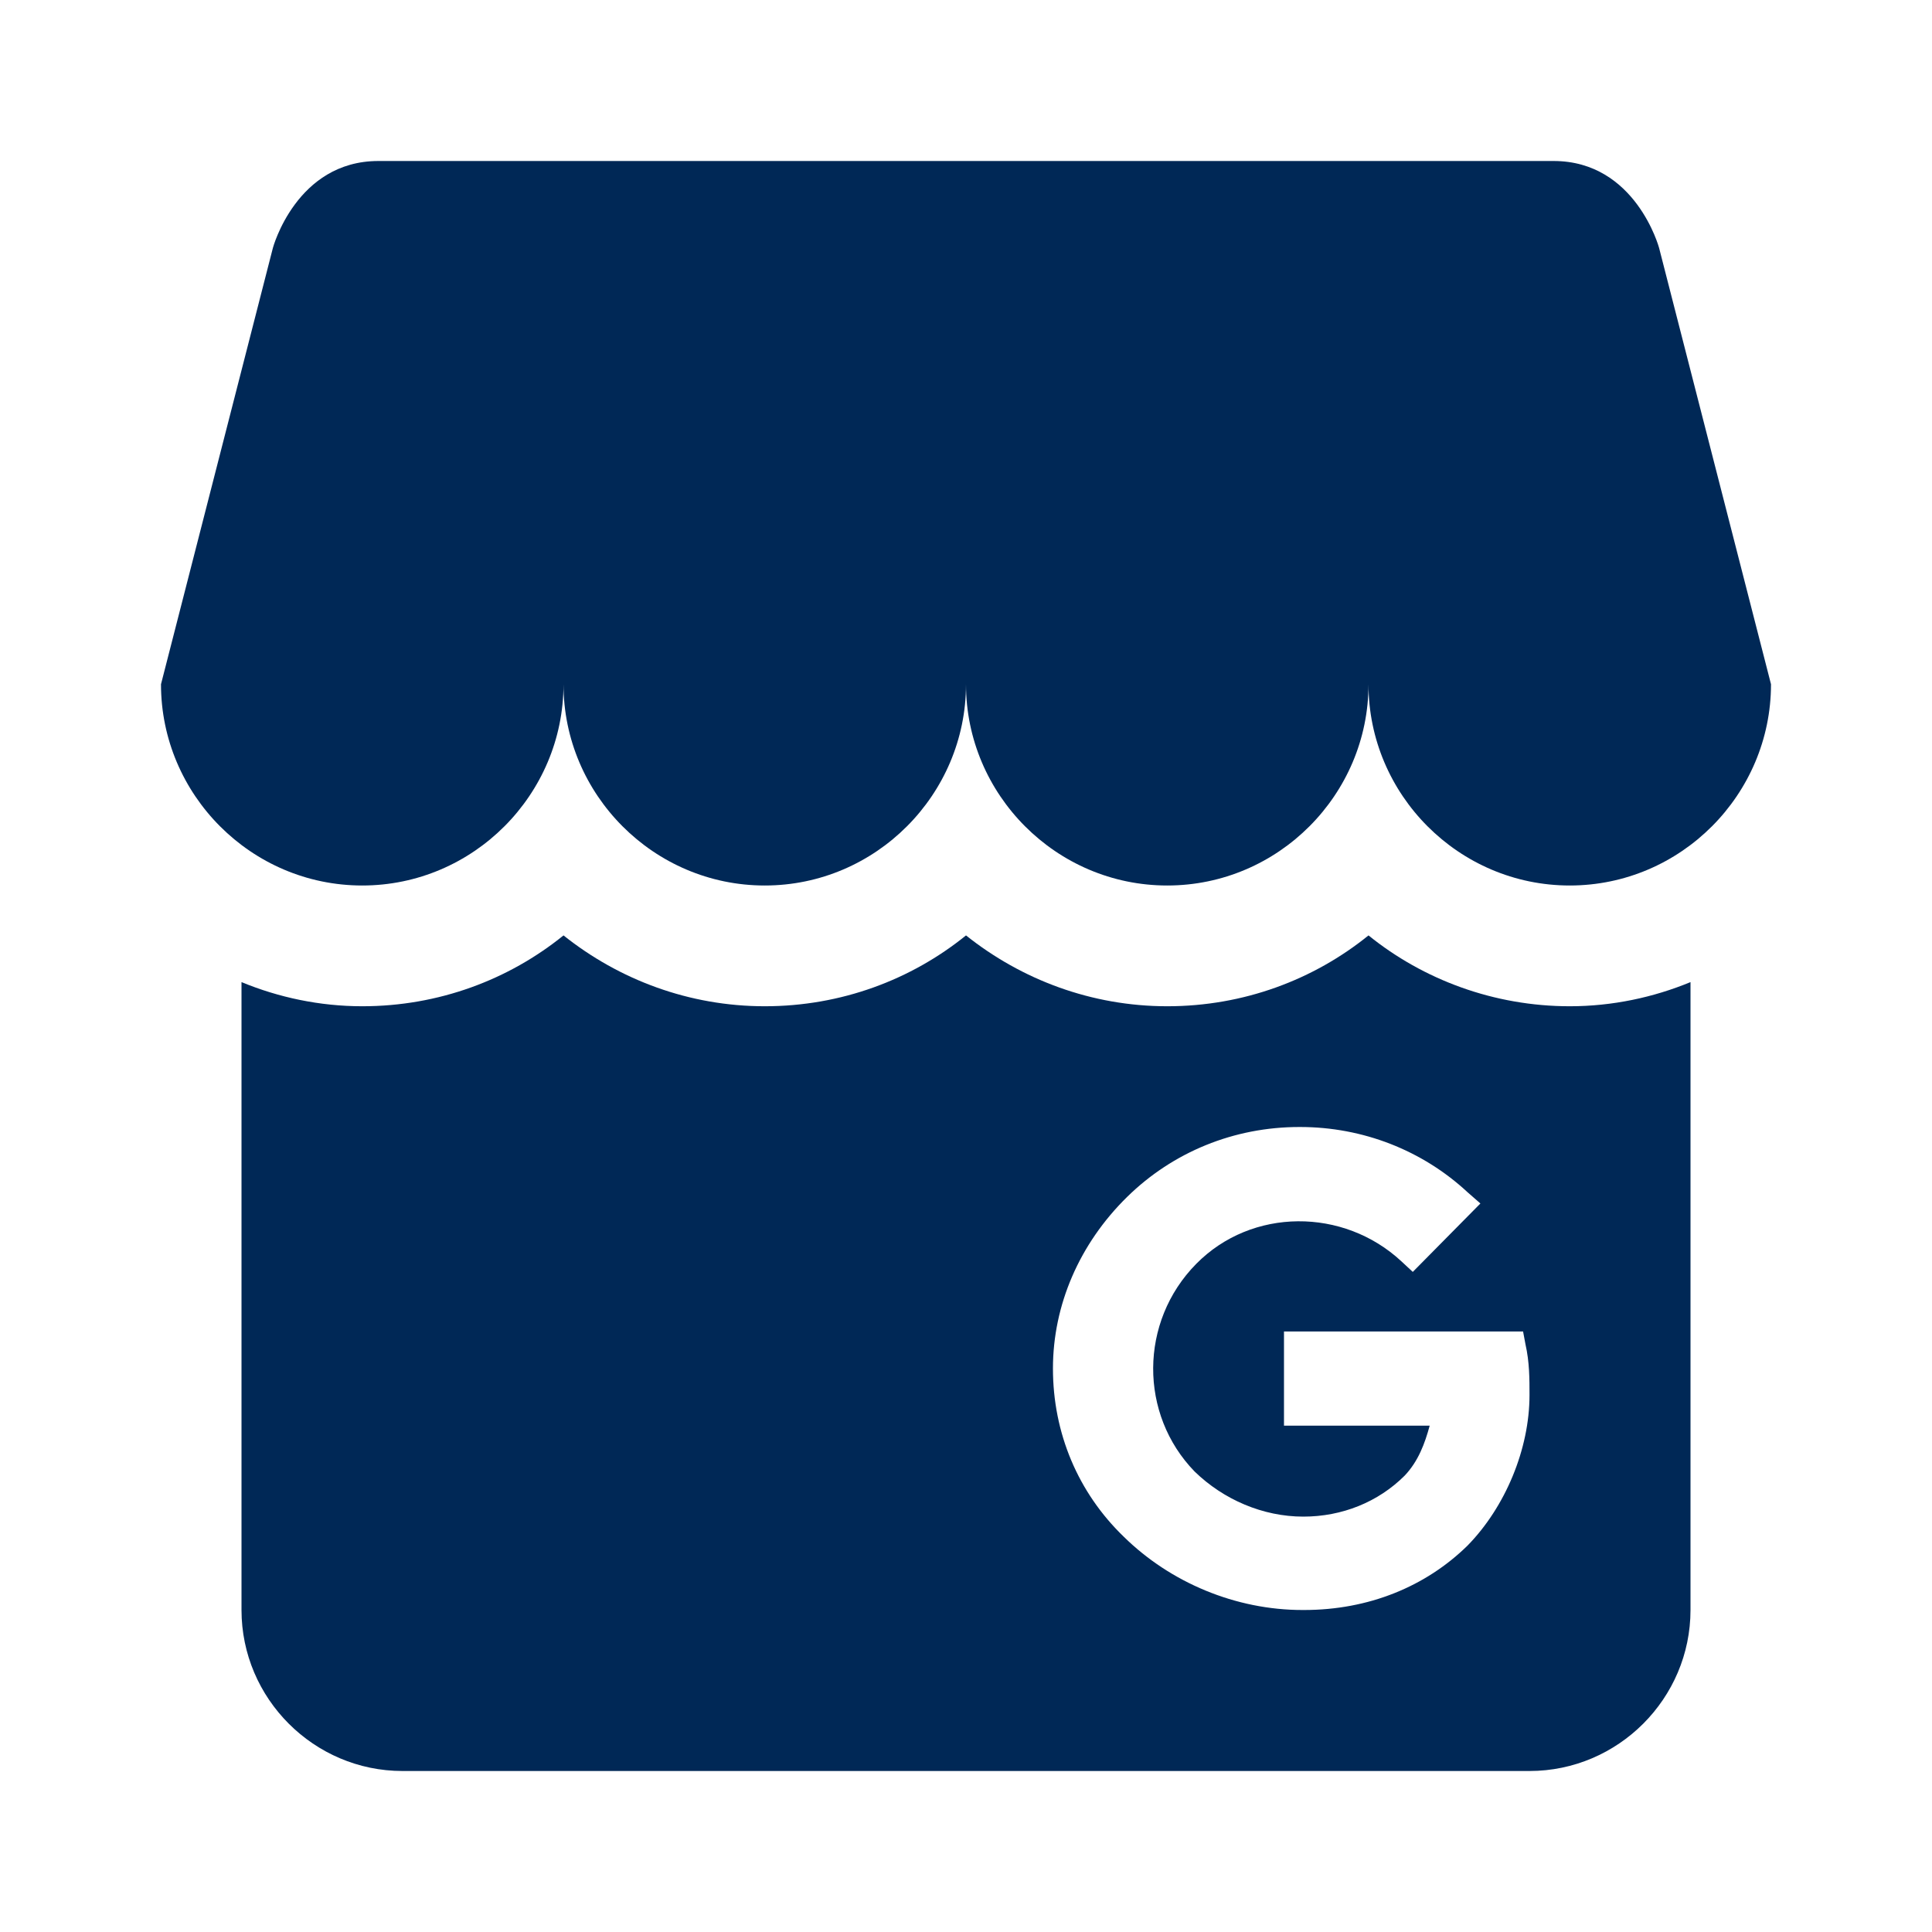
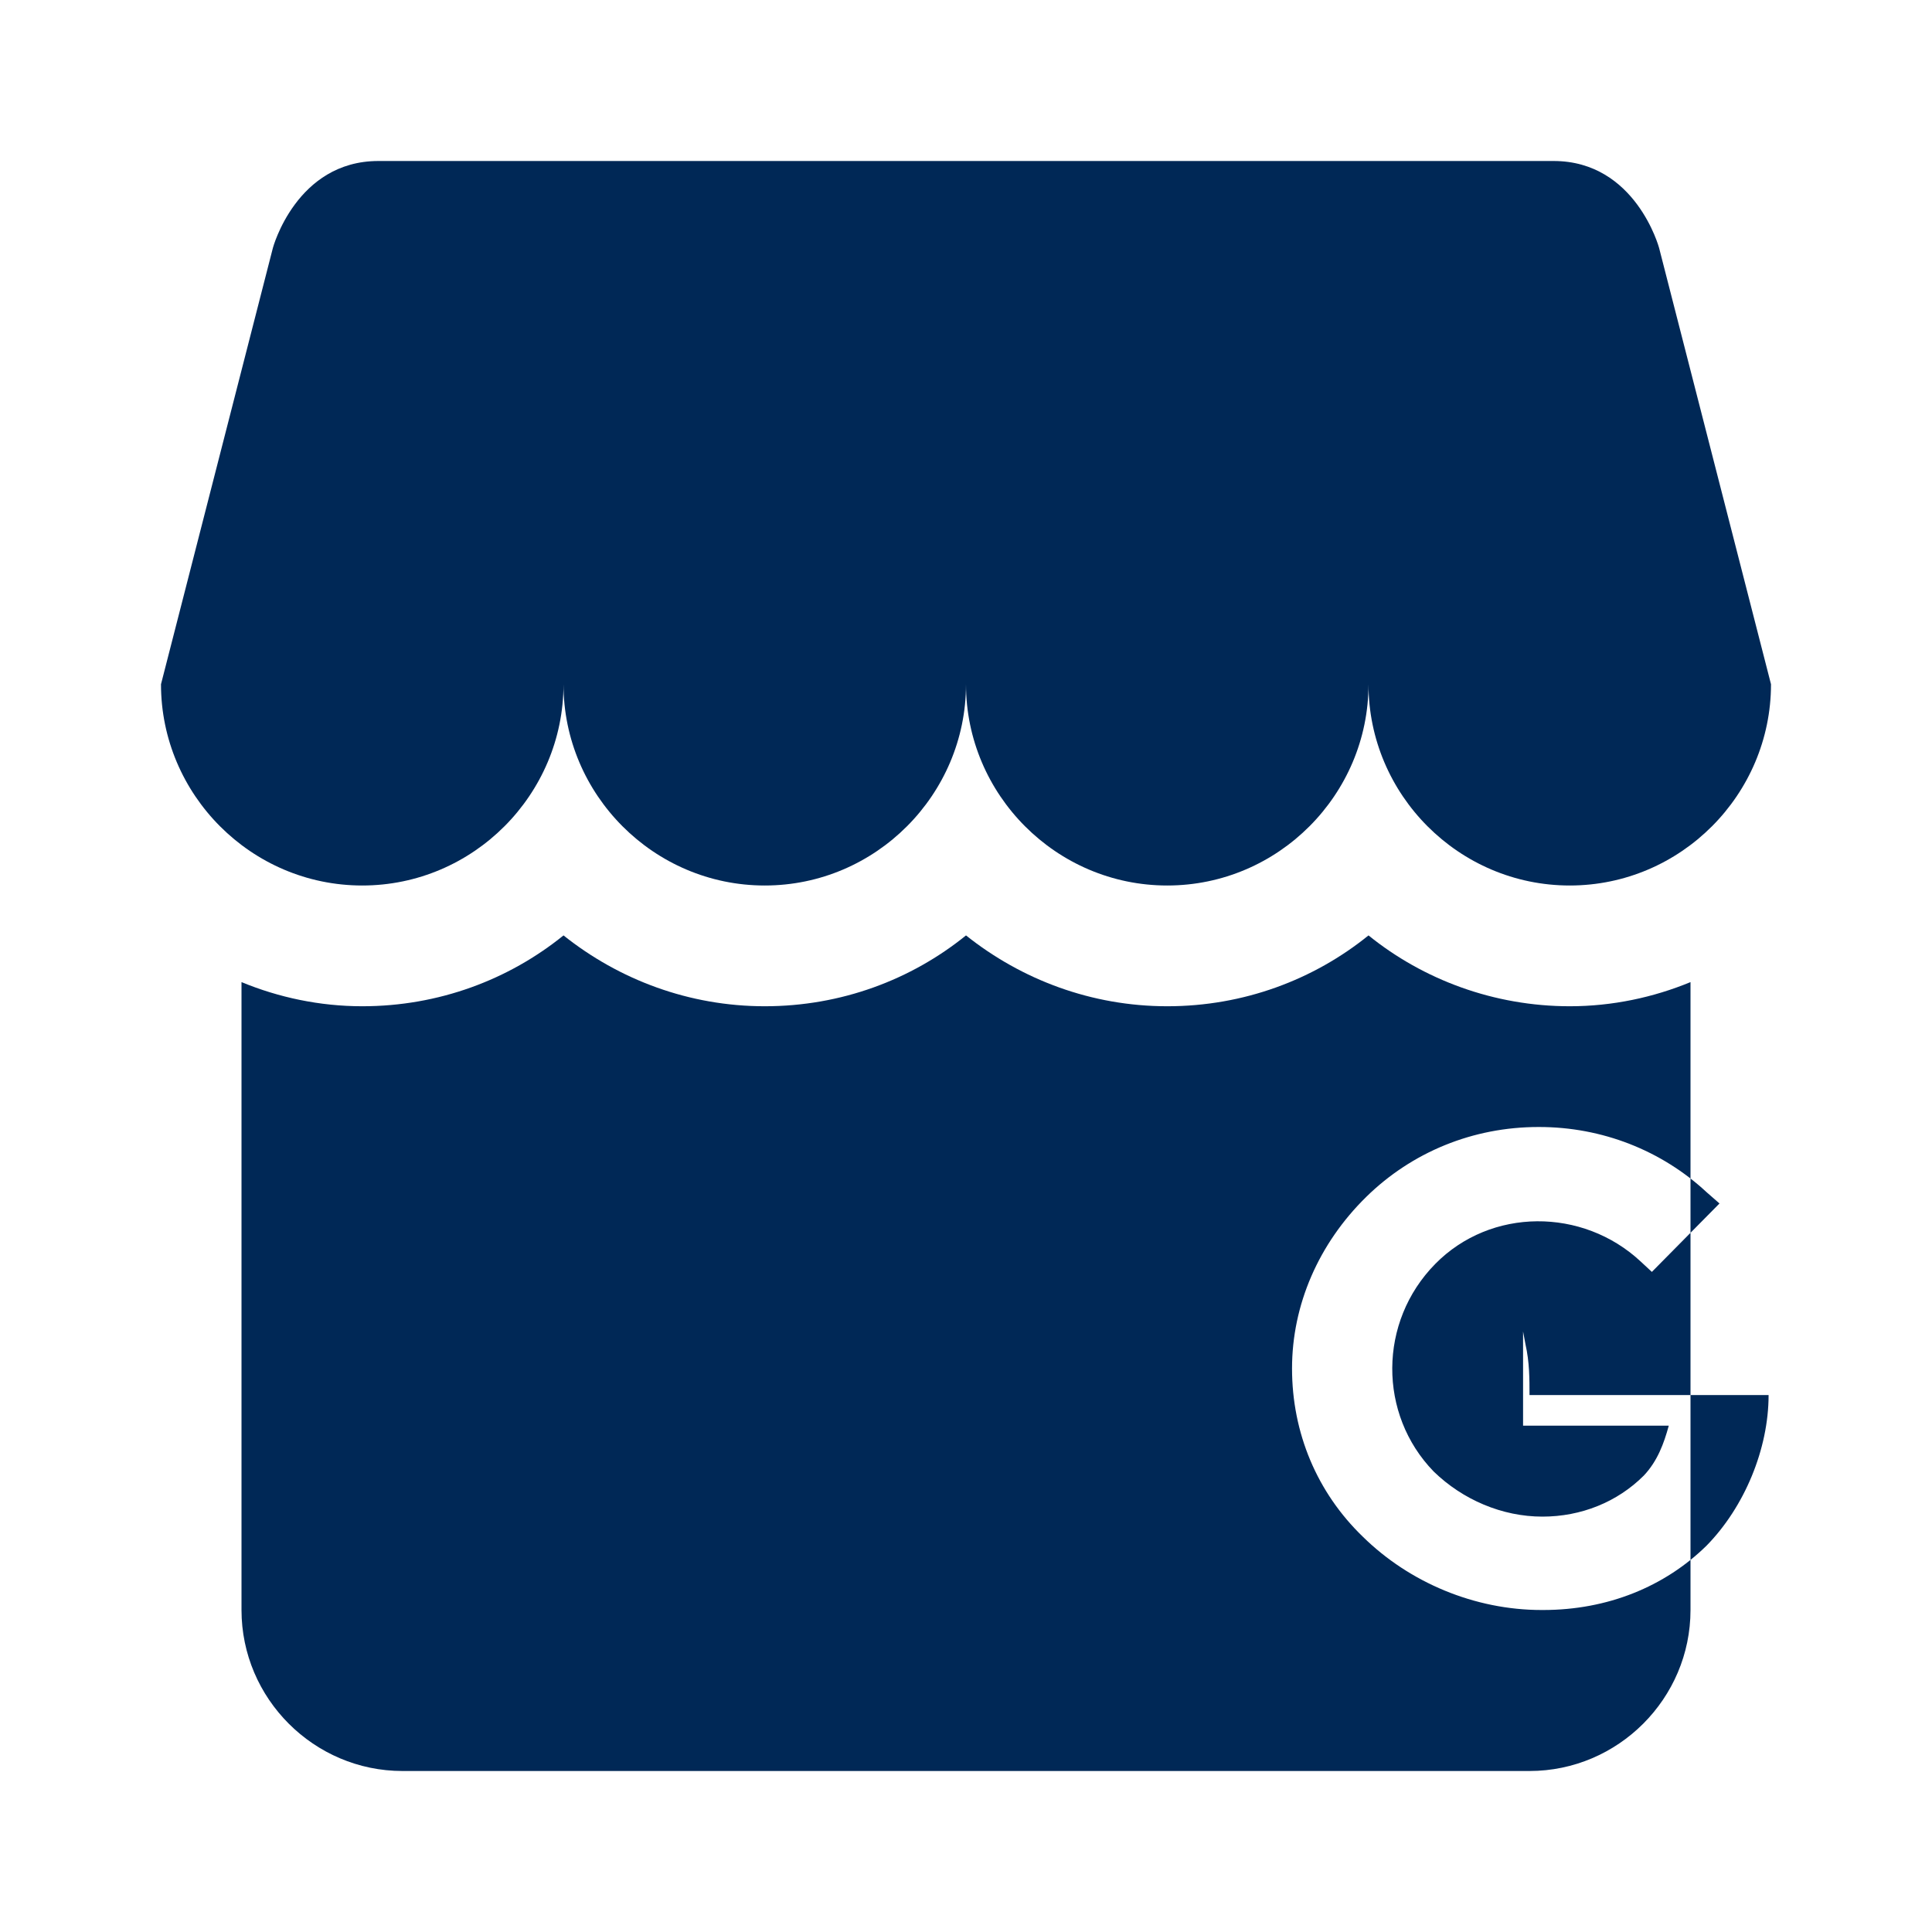
<svg xmlns="http://www.w3.org/2000/svg" height="24" viewBox="0 0 24 24" width="24">
  <defs>
    <style>.cls-1{fill:#002856}.cls-2{fill:#b7cd96}</style>
  </defs>
-   <path class="cls-1" d="m22 8.5c0 1.37-1.12 2.5-2.5 2.5s-2.5-1.13-2.5-2.5c0 1.37-1.12 2.5-2.5 2.5s-2.5-1.13-2.5-2.5c0 1.37-1.12 2.5-2.5 2.5s-2.5-1.13-2.5-2.5c0 1.37-1.12 2.5-2.5 2.5s-2.5-1.13-2.5-2.5l1.39-5.42s.29-1.08 1.31-1.08h14.6c1.02 0 1.31 1.08 1.31 1.08zm-1 3.7v7.8c0 1.1-.9 2-2 2h-14c-1.1 0-2-.9-2-2v-7.8c.46.19.97.3 1.5.3.95 0 1.82-.33 2.5-.88.69.55 1.56.88 2.5.88.95 0 1.82-.33 2.5-.88.69.55 1.56.88 2.5.88.95 0 1.82-.33 2.5-.88.68.55 1.56.88 2.5.88.53 0 1.04-.11 1.5-.3m-2 5.13c0-.2 0-.41-.05-.63l-.03-.16h-2.97v1.17h1.81c-.06.22-.14.44-.31.62-.33.33-.78.51-1.26.51-.5 0-.99-.21-1.35-.56-.69-.71-.69-1.86.02-2.58.69-.7 1.83-.7 2.55-.03l.14.13.84-.85-.16-.14c-.56-.52-1.3-.81-2.08-.81h-.01c-.81 0-1.57.31-2.14.87-.59.58-.92 1.34-.92 2.13 0 .8.31 1.54.88 2.09.58.57 1.39.91 2.22.91h.02c.8 0 1.51-.29 2.03-.8.47-.48.77-1.2.77-1.87z" />
+   <path class="cls-1" d="m22 8.5c0 1.37-1.12 2.5-2.5 2.5s-2.5-1.13-2.5-2.5c0 1.37-1.12 2.5-2.5 2.5s-2.5-1.13-2.5-2.5c0 1.37-1.12 2.5-2.5 2.5s-2.5-1.13-2.5-2.5c0 1.37-1.12 2.5-2.5 2.5s-2.5-1.13-2.5-2.5l1.39-5.42s.29-1.08 1.31-1.08h14.6c1.02 0 1.31 1.08 1.31 1.08zm-1 3.7v7.8c0 1.1-.9 2-2 2h-14c-1.1 0-2-.9-2-2v-7.8c.46.19.97.3 1.5.3.95 0 1.82-.33 2.5-.88.69.55 1.56.88 2.5.88.95 0 1.82-.33 2.5-.88.69.55 1.56.88 2.5.88.95 0 1.82-.33 2.5-.88.68.55 1.56.88 2.5.88.53 0 1.04-.11 1.5-.3m-2 5.13c0-.2 0-.41-.05-.63l-.03-.16v1.17h1.81c-.06.22-.14.44-.31.62-.33.33-.78.51-1.26.51-.5 0-.99-.21-1.35-.56-.69-.71-.69-1.86.02-2.58.69-.7 1.83-.7 2.55-.03l.14.13.84-.85-.16-.14c-.56-.52-1.3-.81-2.08-.81h-.01c-.81 0-1.57.31-2.14.87-.59.58-.92 1.34-.92 2.13 0 .8.31 1.54.88 2.09.58.57 1.39.91 2.22.91h.02c.8 0 1.51-.29 2.03-.8.47-.48.77-1.2.77-1.87z" />
</svg>